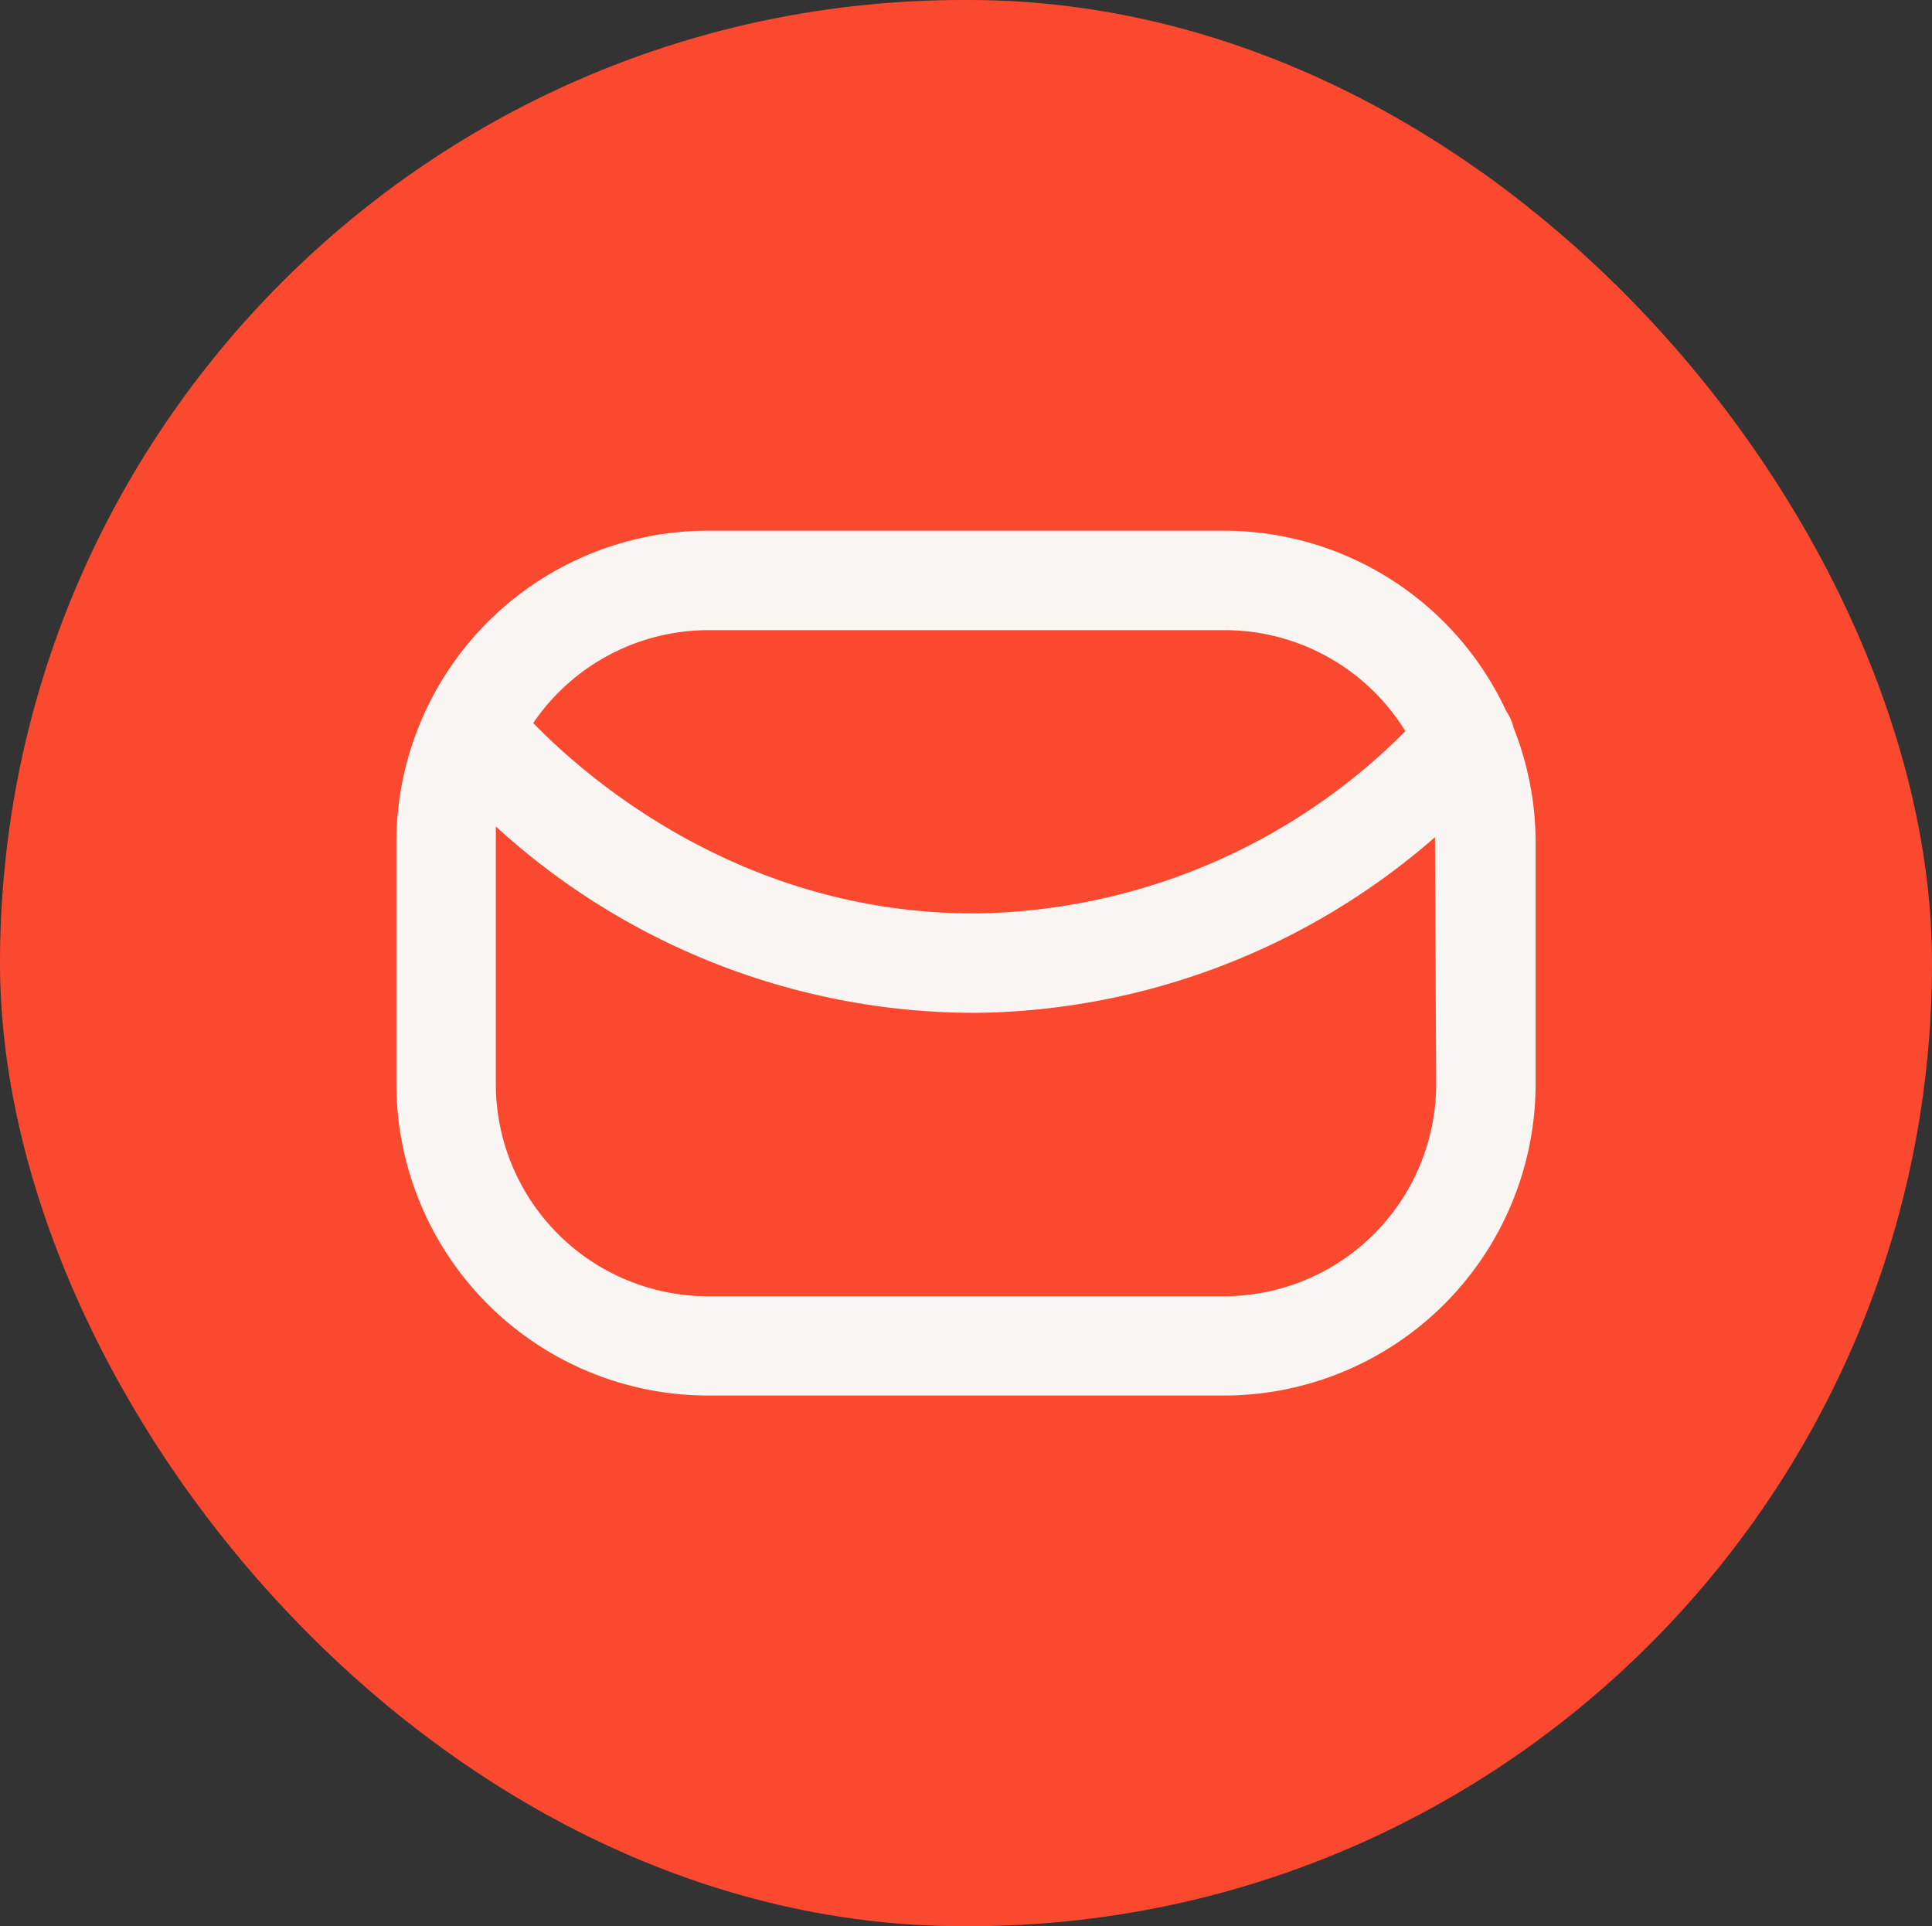
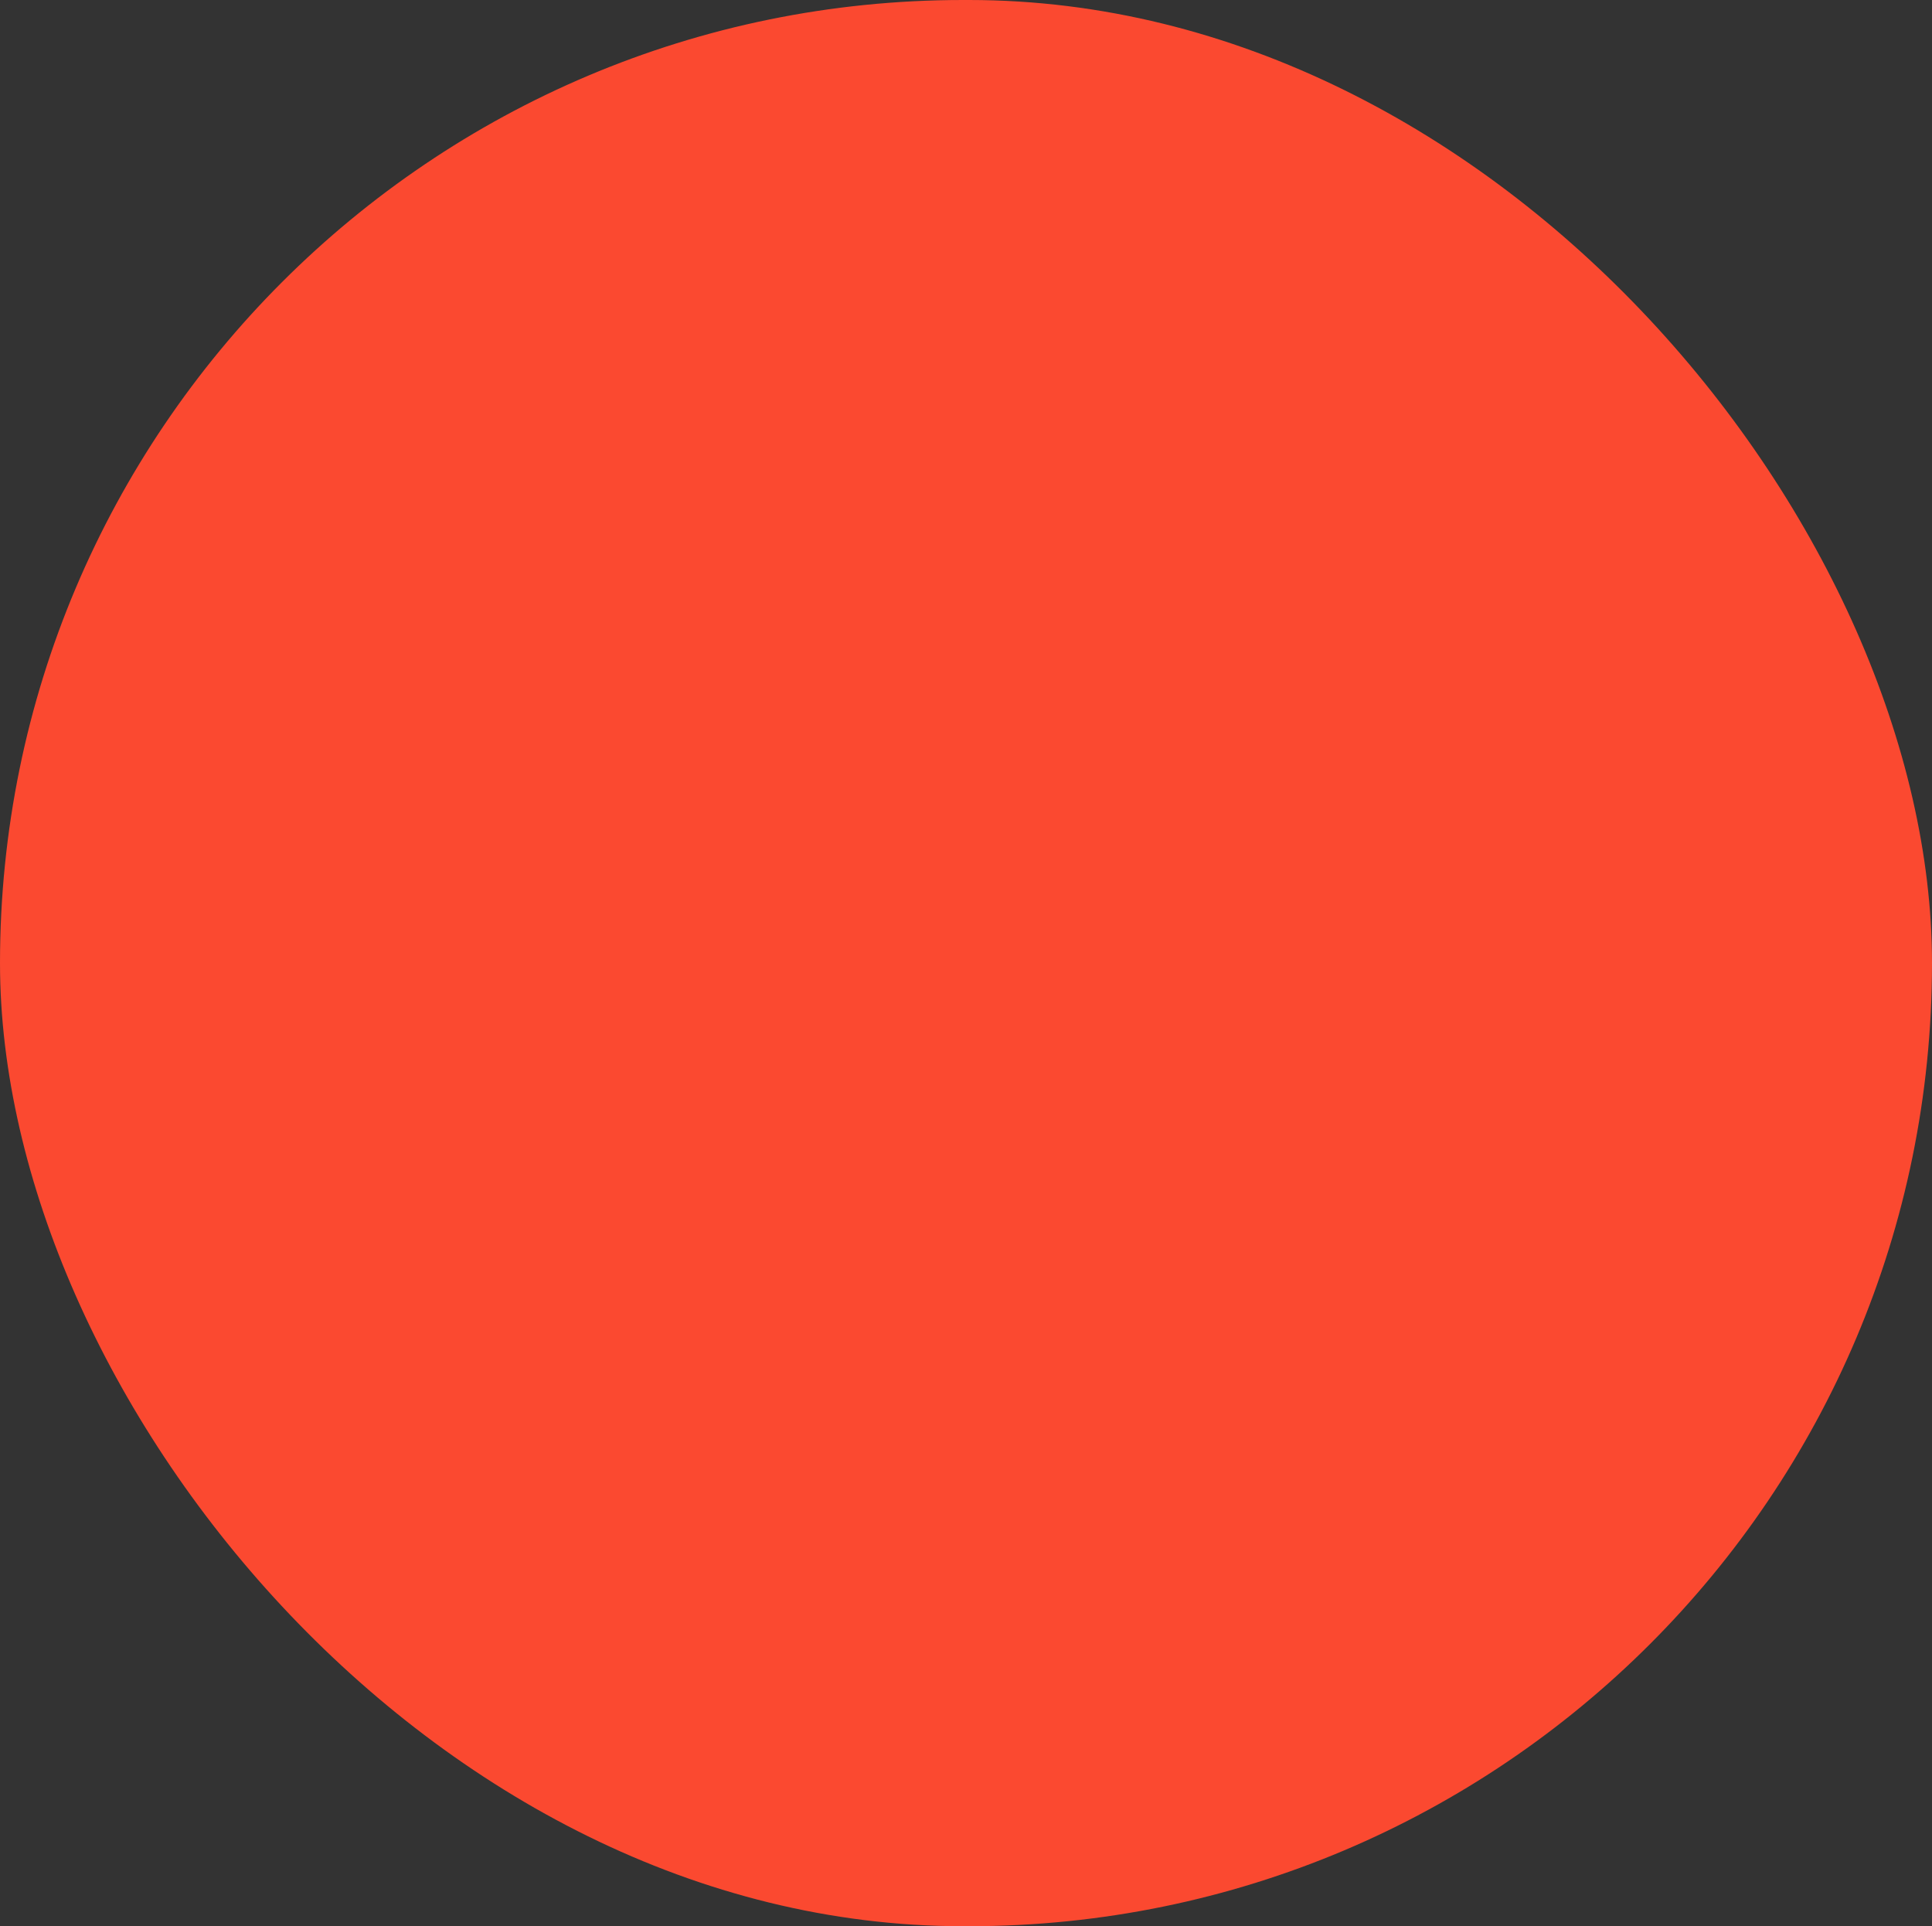
<svg xmlns="http://www.w3.org/2000/svg" viewBox="0 0 97.14 96.84">
  <rect x="0" y="0" width="97.14" height="96.84" fill="#333333" stroke="none" />
  <defs>
    <style>.cls-1{fill:#fb4930;}.cls-2{fill:#f9f5f3;}</style>
  </defs>
  <title>Asset 3</title>
  <g id="Layer_2" data-name="Layer 2">
    <g id="Layer_1-2" data-name="Layer 1">
      <rect class="cls-1" width="97.14" height="96.84" rx="48.42" />
-       <path class="cls-2" d="M76.11,36.61a2.43,2.43,0,0,0-.37-.84,15.66,15.66,0,0,0-14.19-9.09h-26A15.68,15.68,0,0,0,19.93,42.34V54.5A15.68,15.68,0,0,0,35.59,70.16h26A15.68,15.68,0,0,0,77.21,54.5V42.34A15.62,15.62,0,0,0,76.11,36.61ZM35.59,31.68h26a10.67,10.67,0,0,1,9.07,5.08,31,31,0,0,1-21.47,9.16h-.26c-11.64,0-19.44-6.81-22.12-9.57A10.67,10.67,0,0,1,35.59,31.68ZM72.21,54.5A10.68,10.68,0,0,1,61.55,65.17h-26A10.68,10.68,0,0,1,24.93,54.5V42.34c0-.26,0-.52,0-.79a35.68,35.68,0,0,0,23.91,9.37h.31a35.69,35.69,0,0,0,23-8.83c0,.09,0,.17,0,.25Z" />
    </g>
  </g>
</svg>